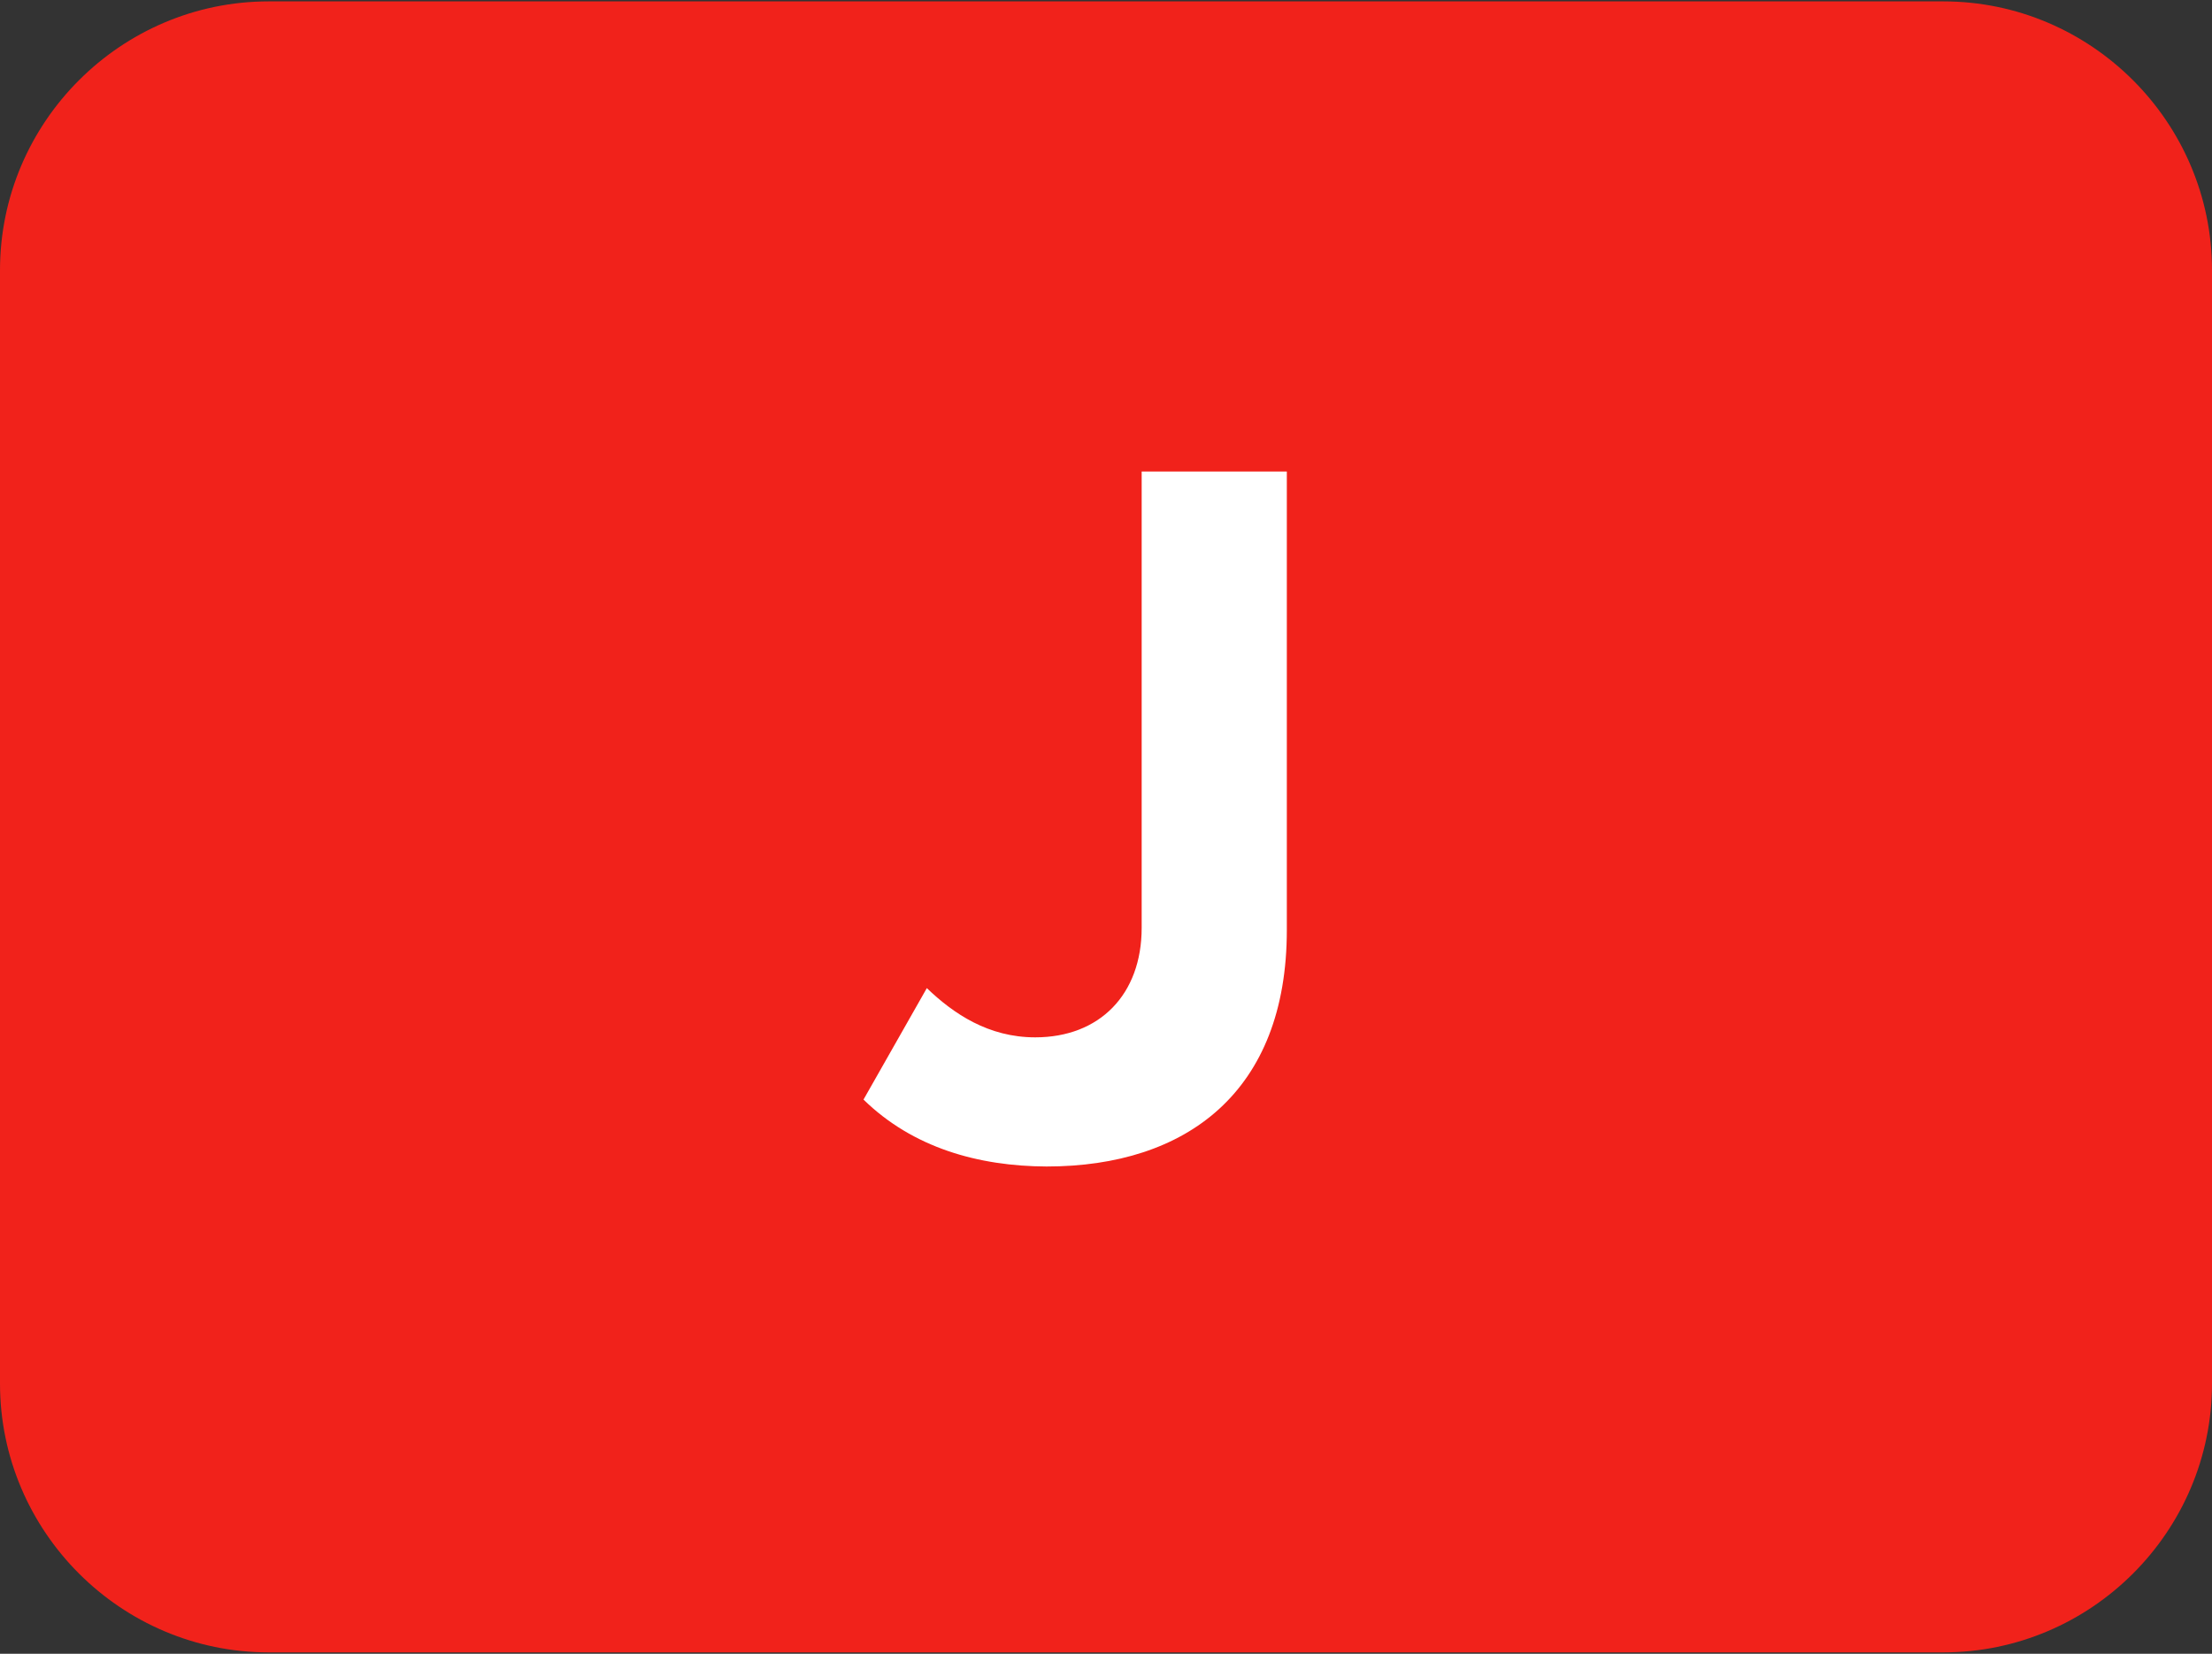
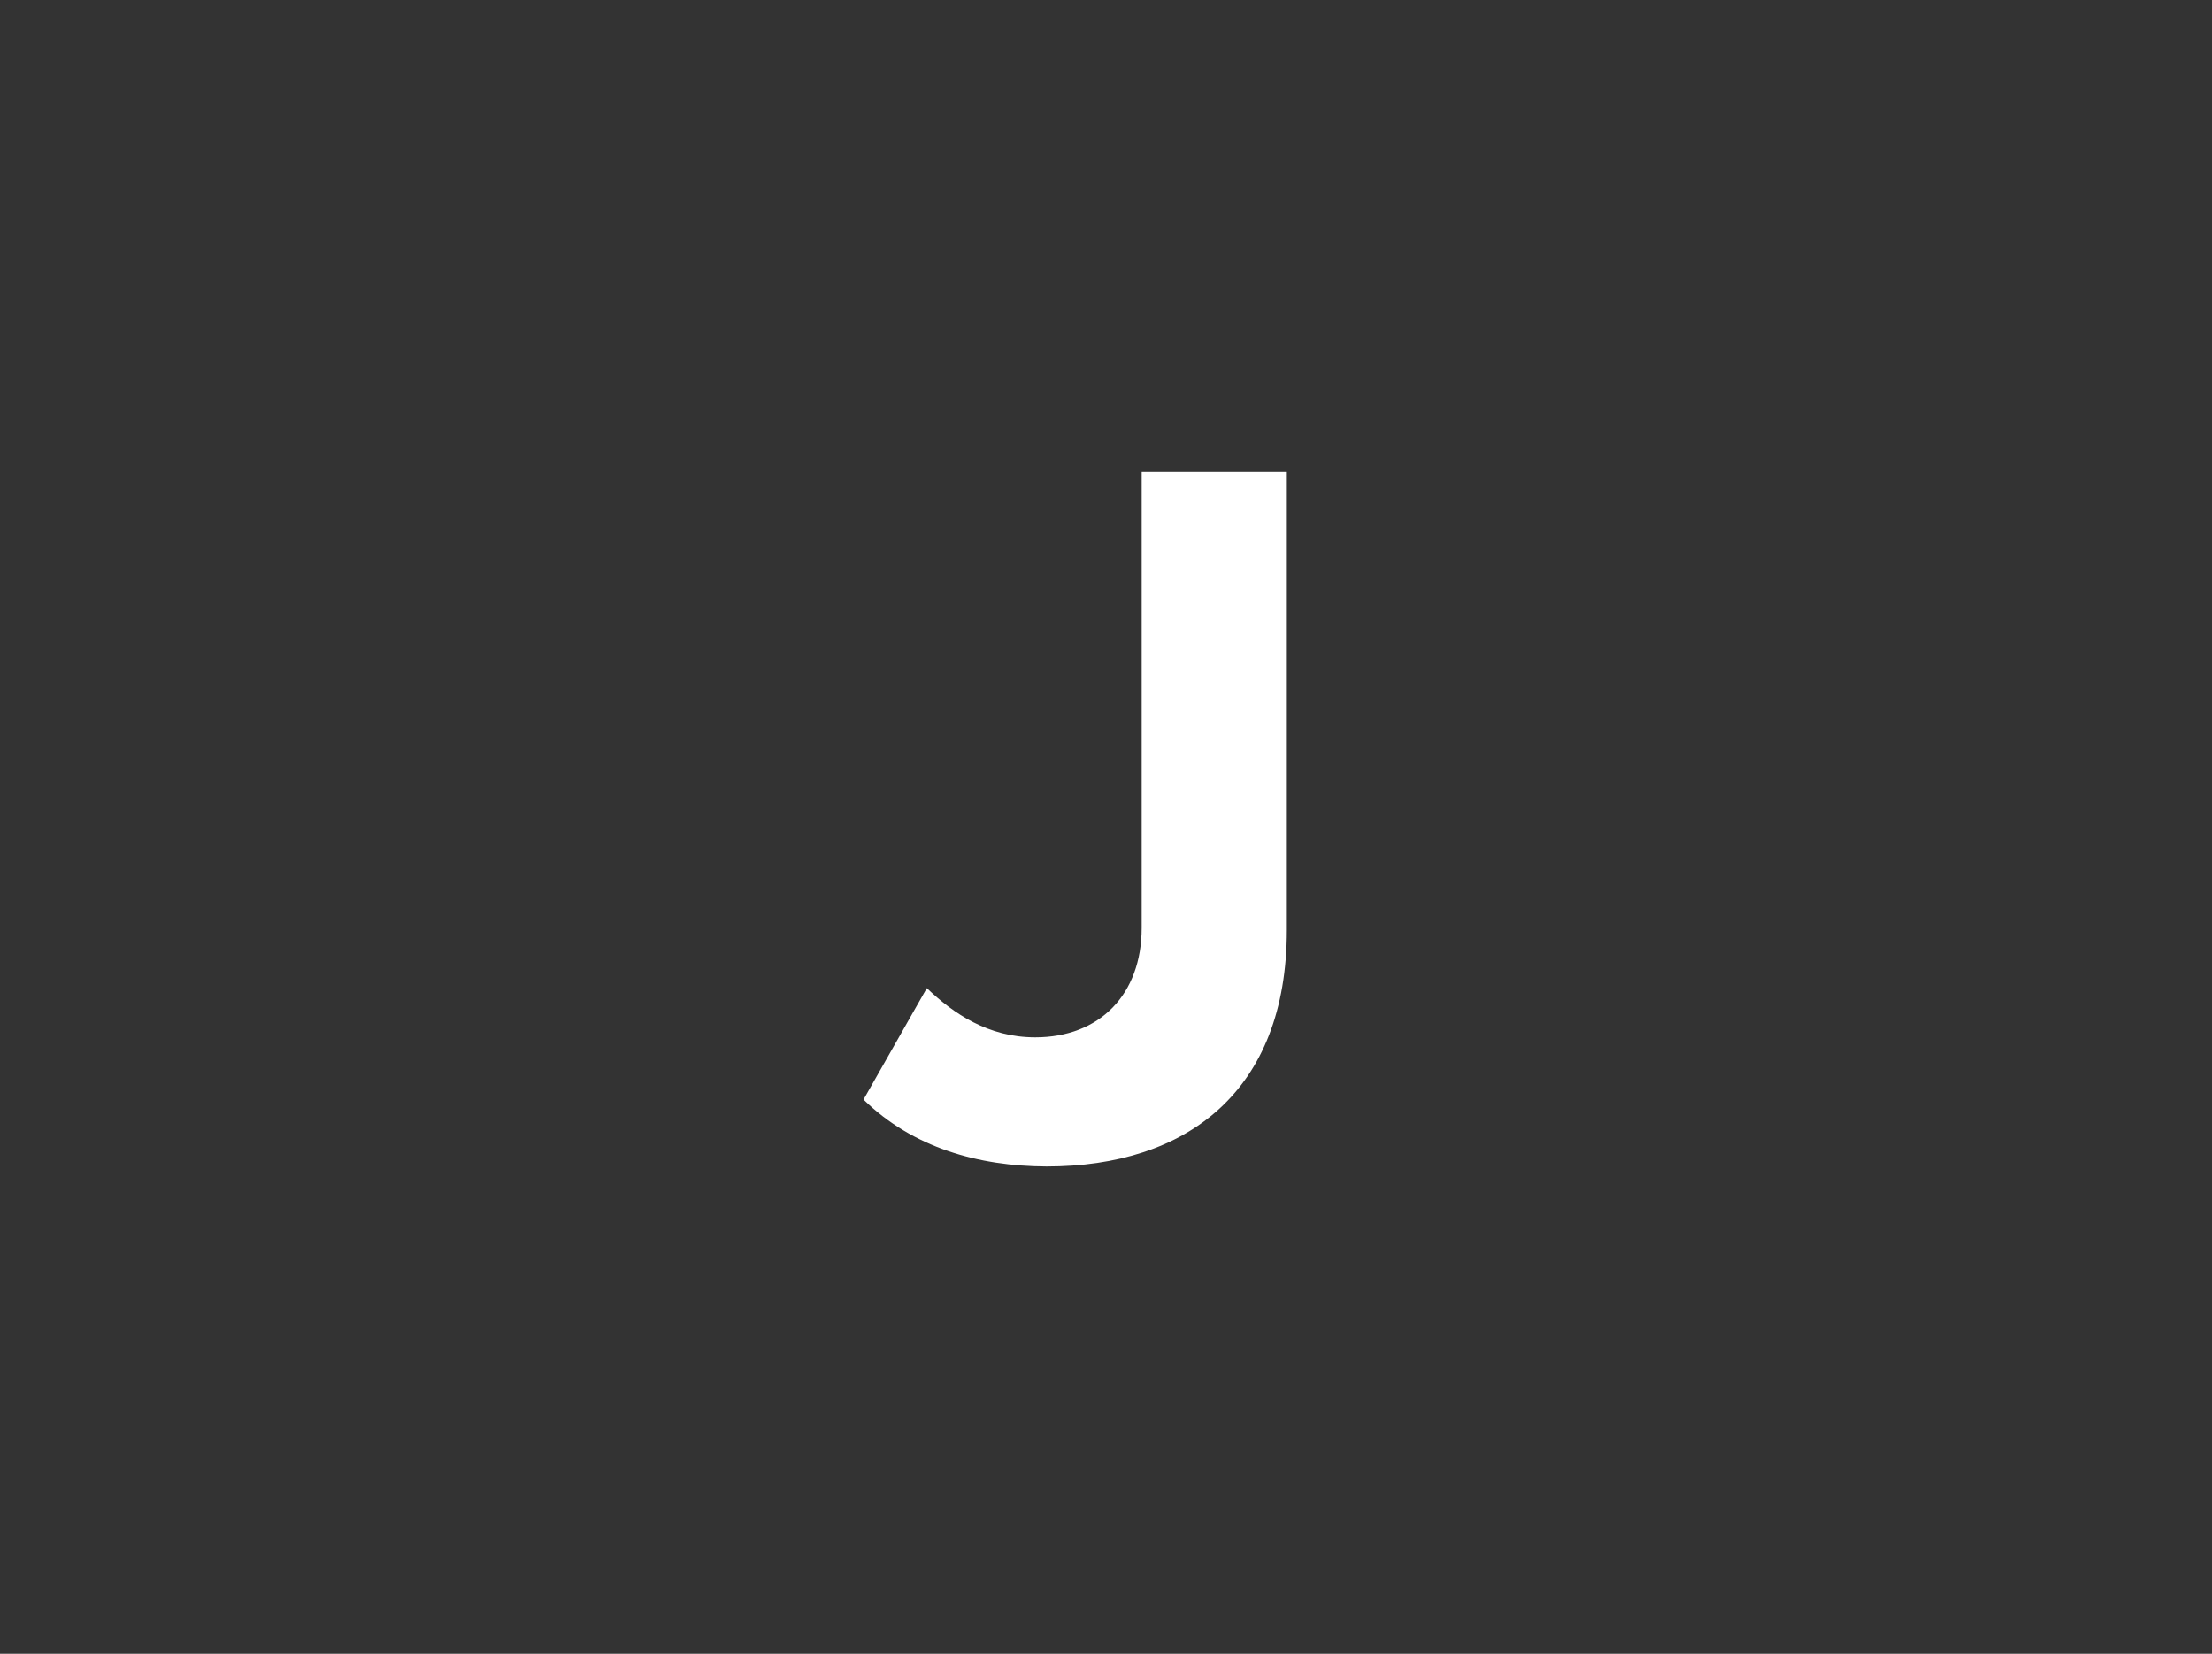
<svg xmlns="http://www.w3.org/2000/svg" height="598px" version="1.1" viewBox="0 0 800 598" width="800px">
  <rect x="0" y="0" width="800" height="598" fill="#333333" stroke="none" />
  <title>progressive-jackpot-slots-ico</title>
  <desc>Created with Sketch.</desc>
  <defs />
  <g fill="none" fill-rule="evenodd" id="OV_top" stroke="none" stroke-width="1">
    <g fill-rule="nonzero" id="progressive-jackpot-slots-ico">
      <g fill="#F1221B" id="bg">
-         <path d="M702.8,0.5 L97.2,0.5 C43.7,0.5 0,44.2 0,97.7 L0,500.3 C0,553.8 43.7,597.5 97.2,597.5 L702.8,597.5 C756.3,597.5 800,553.8 800,500.3 L800,97.7 C800,44.2 756.3,0.5 702.8,0.5 Z" id="XMLID_3_" />
-       </g>
+         </g>
      <g fill="#FFFFFF" id="feature" transform="translate(312, 170)">
        <path d="M0.3,227.6 L23.2,187.3 C32.8,196.5 45.4,205.1 62.4,205.1 C85.7,205.1 100.9,189.6 100.9,165.5 L100.9,0.5 L153.4,0.5 L153.4,166.3 C153.4,224.8 117.1,251.8 66.5,251.8 C41.8,251.7 18.1,245 0.3,227.6 Z" id="J" />
      </g>
    </g>
  </g>
</svg>